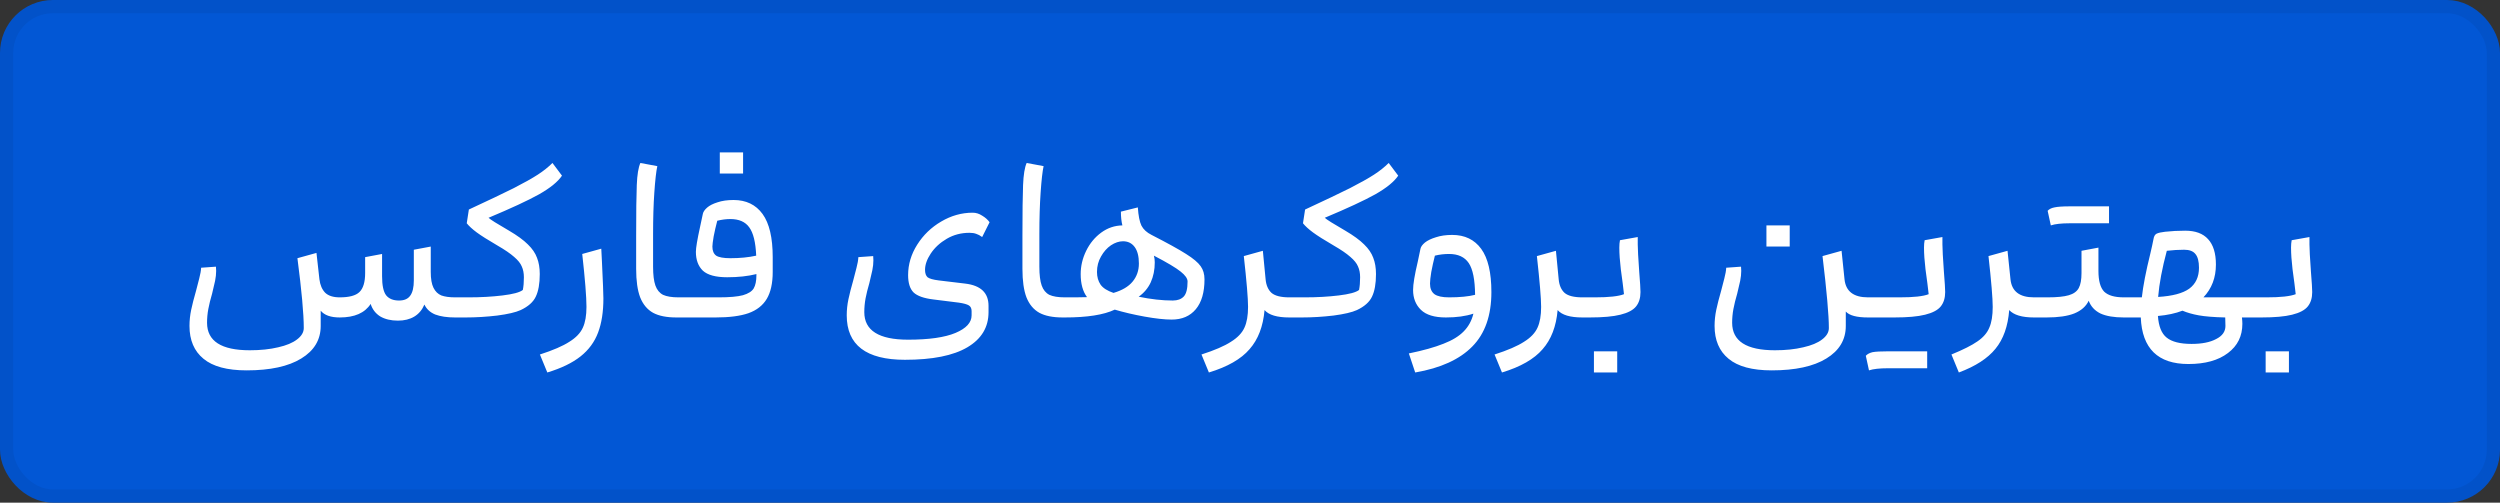
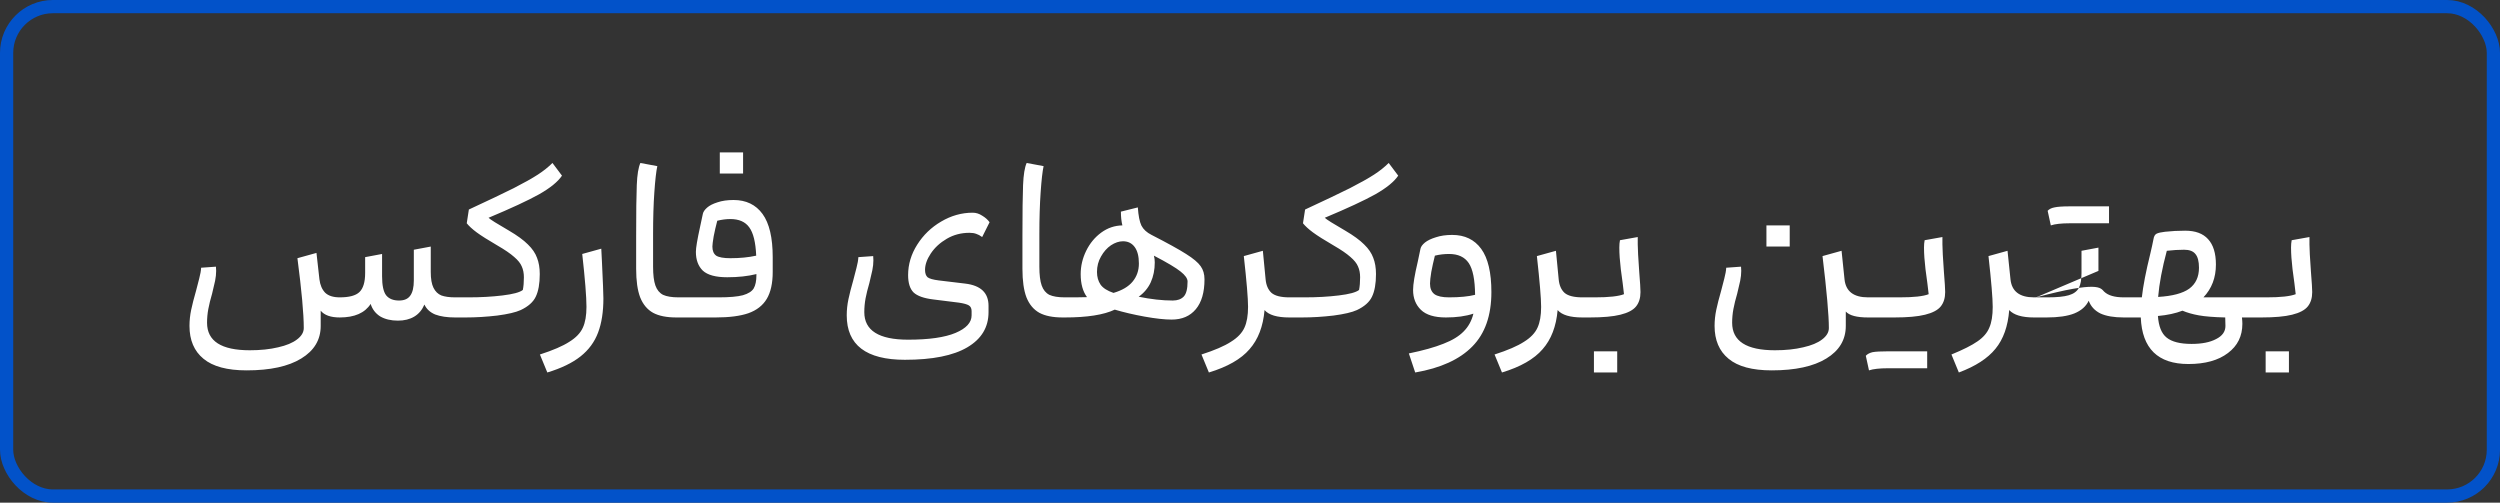
<svg xmlns="http://www.w3.org/2000/svg" width="189" height="38" viewBox="0 0 189 38" fill="none">
  <rect x="0" y="0" width="189" height="38" fill="#333333" stroke="none" />
-   <rect x="0.5" y="0.5" width="188" height="37" rx="3.5" fill="#0257D5" />
  <rect x="0.5" y="0.5" width="188" height="37" rx="3.5" stroke="#0252C9" />
-   <path d="M32.565 20.56C32.565 21.083 32.634 21.483 32.773 21.76C32.912 22.037 33.109 22.229 33.365 22.336C33.632 22.432 33.978 22.48 34.405 22.48V24C33.797 24 33.296 23.925 32.901 23.776C32.517 23.616 32.245 23.365 32.085 23.024C31.914 23.429 31.658 23.733 31.317 23.936C30.976 24.139 30.565 24.24 30.085 24.24C29.552 24.24 29.104 24.133 28.741 23.92C28.389 23.696 28.149 23.381 28.021 22.976C27.584 23.659 26.805 24 25.685 24C25.002 24 24.522 23.829 24.245 23.488V24.64C24.245 25.685 23.754 26.507 22.773 27.104C21.802 27.701 20.426 28 18.645 28C17.173 28 16.085 27.707 15.381 27.12C14.677 26.544 14.325 25.717 14.325 24.64C14.325 24.235 14.368 23.829 14.453 23.424C14.538 23.019 14.661 22.539 14.821 21.984C14.906 21.675 14.986 21.365 15.061 21.056C15.146 20.736 15.194 20.464 15.205 20.24L16.325 20.16C16.336 20.235 16.341 20.341 16.341 20.48C16.341 20.715 16.314 20.965 16.261 21.232C16.208 21.488 16.133 21.808 16.037 22.192C15.909 22.629 15.813 23.019 15.749 23.36C15.685 23.701 15.653 24.048 15.653 24.4C15.653 25.787 16.73 26.48 18.885 26.48C19.696 26.48 20.41 26.405 21.029 26.256C21.648 26.117 22.122 25.92 22.453 25.664C22.794 25.408 22.965 25.12 22.965 24.8C22.965 23.733 22.805 21.973 22.485 19.52L23.925 19.12L24.149 21.12C24.202 21.547 24.346 21.883 24.581 22.128C24.826 22.363 25.194 22.48 25.685 22.48C26.4 22.48 26.896 22.347 27.173 22.08C27.461 21.803 27.605 21.323 27.605 20.64V19.44L28.885 19.2V20.88C28.885 21.573 28.986 22.053 29.189 22.32C29.402 22.587 29.728 22.72 30.165 22.72C30.56 22.72 30.842 22.597 31.013 22.352C31.194 22.107 31.285 21.723 31.285 21.2V18.88L32.565 18.64V20.56ZM42.486 13.28C42.177 13.739 41.601 14.208 40.758 14.688C39.916 15.157 38.641 15.749 36.934 16.464C37.062 16.592 37.58 16.917 38.486 17.44C39.105 17.803 39.58 18.149 39.91 18.48C40.241 18.8 40.47 19.136 40.598 19.488C40.737 19.84 40.806 20.251 40.806 20.72C40.806 21.445 40.705 22.016 40.502 22.432C40.31 22.837 39.932 23.173 39.366 23.44C38.993 23.611 38.401 23.749 37.59 23.856C36.78 23.952 35.985 24 35.206 24H34.406C34.289 24 34.209 23.952 34.166 23.856C34.113 23.76 34.086 23.552 34.086 23.232C34.086 22.944 34.113 22.747 34.166 22.64C34.209 22.533 34.289 22.48 34.406 22.48H35.446C36.353 22.48 37.201 22.432 37.99 22.336C38.79 22.24 39.302 22.101 39.526 21.92C39.58 21.653 39.606 21.333 39.606 20.96C39.606 20.651 39.553 20.379 39.446 20.144C39.35 19.909 39.158 19.669 38.87 19.424C38.582 19.168 38.161 18.88 37.606 18.56C36.892 18.144 36.369 17.813 36.038 17.568C35.708 17.323 35.457 17.093 35.286 16.88L35.446 15.84C36.918 15.157 38.049 14.619 38.838 14.224C39.628 13.819 40.236 13.477 40.662 13.2C41.089 12.923 41.457 12.629 41.766 12.32L42.486 13.28ZM40.817 26.8C41.809 26.48 42.55 26.16 43.041 25.84C43.542 25.531 43.883 25.173 44.065 24.768C44.246 24.373 44.337 23.851 44.337 23.2C44.337 22.453 44.23 21.12 44.017 19.2L45.457 18.8L45.505 19.744C45.58 21.312 45.617 22.251 45.617 22.56C45.617 23.573 45.483 24.432 45.217 25.136C44.95 25.851 44.508 26.453 43.889 26.944C43.27 27.435 42.433 27.84 41.377 28.16L40.817 26.8ZM51.133 24C50.397 24 49.81 23.883 49.373 23.648C48.935 23.403 48.61 23.013 48.397 22.48C48.194 21.947 48.093 21.227 48.093 20.32V17.84C48.093 16.048 48.108 14.763 48.141 13.984C48.172 13.205 48.263 12.651 48.413 12.32L49.693 12.56C49.607 12.955 49.532 13.616 49.468 14.544C49.404 15.461 49.373 16.507 49.373 17.68V20.16C49.373 20.779 49.431 21.253 49.548 21.584C49.666 21.915 49.858 22.149 50.124 22.288C50.402 22.416 50.791 22.48 51.292 22.48V24H51.133ZM55.457 15.12C56.406 15.12 57.137 15.472 57.649 16.176C58.161 16.88 58.417 17.968 58.417 19.44V20.56C58.417 21.413 58.267 22.091 57.969 22.592C57.67 23.093 57.206 23.456 56.577 23.68C55.958 23.893 55.132 24 54.097 24H51.297C51.179 24 51.099 23.947 51.057 23.84C51.004 23.733 50.977 23.531 50.977 23.232C50.977 22.944 51.004 22.747 51.057 22.64C51.099 22.533 51.179 22.48 51.297 22.48H54.337C55.148 22.48 55.755 22.427 56.161 22.32C56.566 22.203 56.838 22.032 56.977 21.808C57.115 21.573 57.185 21.237 57.185 20.8V20.72C56.545 20.88 55.809 20.96 54.977 20.96C54.113 20.96 53.499 20.795 53.137 20.464C52.785 20.123 52.609 19.648 52.609 19.04C52.609 18.741 52.715 18.107 52.929 17.136L53.137 16.16C53.169 16.011 53.276 15.856 53.457 15.696C53.638 15.536 53.9 15.403 54.241 15.296C54.582 15.179 54.987 15.12 55.457 15.12ZM53.857 18.64C53.857 18.96 53.953 19.189 54.145 19.328C54.347 19.456 54.705 19.52 55.217 19.52C55.942 19.52 56.593 19.456 57.169 19.328C57.126 18.315 56.95 17.6 56.641 17.184C56.342 16.768 55.867 16.56 55.217 16.56C54.897 16.56 54.566 16.603 54.225 16.688C54.118 17.093 54.028 17.488 53.953 17.872C53.889 18.256 53.857 18.512 53.857 18.64ZM54.417 13.12V11.52H56.177V13.12H54.417ZM68.412 27.2C65.479 27.2 64.013 26.08 64.013 23.84C64.013 23.435 64.055 23.029 64.141 22.624C64.226 22.219 64.349 21.739 64.508 21.184C64.594 20.875 64.674 20.565 64.749 20.256C64.834 19.936 64.882 19.664 64.892 19.44L66.013 19.36C66.023 19.435 66.028 19.541 66.028 19.68C66.028 19.915 66.002 20.165 65.948 20.432C65.895 20.688 65.82 21.008 65.725 21.392C65.597 21.829 65.501 22.219 65.436 22.56C65.373 22.901 65.341 23.248 65.341 23.6C65.341 24.987 66.445 25.68 68.653 25.68C70.231 25.68 71.426 25.509 72.237 25.168C73.047 24.827 73.453 24.384 73.453 23.84V23.52C73.453 23.317 73.383 23.173 73.245 23.088C73.106 23.003 72.855 22.933 72.493 22.88L70.573 22.64C69.858 22.555 69.356 22.379 69.069 22.112C68.791 21.835 68.653 21.397 68.653 20.8C68.653 19.989 68.882 19.221 69.341 18.496C69.799 17.771 70.402 17.189 71.148 16.752C71.906 16.304 72.701 16.08 73.532 16.08C73.788 16.08 74.028 16.155 74.252 16.304C74.487 16.443 74.674 16.608 74.812 16.8L74.252 17.92C74.093 17.803 73.943 17.723 73.805 17.68C73.666 17.627 73.495 17.6 73.293 17.6C72.663 17.6 72.093 17.749 71.581 18.048C71.069 18.347 70.663 18.72 70.365 19.168C70.076 19.605 69.933 20.016 69.933 20.4C69.933 20.656 69.996 20.843 70.124 20.96C70.263 21.067 70.546 21.147 70.972 21.2L72.972 21.44C74.146 21.579 74.733 22.139 74.733 23.12V23.6C74.733 24.741 74.199 25.627 73.132 26.256C72.066 26.885 70.493 27.2 68.412 27.2ZM80.336 24C79.6 24 79.013 23.883 78.576 23.648C78.138 23.403 77.813 23.013 77.6 22.48C77.397 21.947 77.296 21.227 77.296 20.32V17.84C77.296 16.048 77.312 14.763 77.344 13.984C77.376 13.205 77.466 12.651 77.616 12.32L78.896 12.56C78.81 12.955 78.736 13.616 78.672 14.544C78.608 15.461 78.576 16.507 78.576 17.68V20.16C78.576 20.779 78.634 21.253 78.752 21.584C78.869 21.915 79.061 22.149 79.328 22.288C79.605 22.416 79.994 22.48 80.496 22.48V24H80.336ZM87.06 17.76C88.265 18.379 89.135 18.859 89.668 19.2C90.212 19.541 90.58 19.851 90.772 20.128C90.964 20.395 91.06 20.725 91.06 21.12C91.06 22.101 90.841 22.853 90.404 23.376C89.967 23.899 89.359 24.16 88.58 24.16C88.047 24.16 87.364 24.085 86.532 23.936C85.711 23.787 84.959 23.611 84.276 23.408C83.444 23.803 82.185 24 80.5 24C80.372 24 80.287 23.952 80.244 23.856C80.201 23.749 80.18 23.541 80.18 23.232C80.18 22.944 80.207 22.747 80.26 22.64C80.303 22.533 80.383 22.48 80.5 22.48C81.321 22.48 81.881 22.475 82.18 22.464C81.86 22.037 81.7 21.456 81.7 20.72C81.7 20.112 81.839 19.525 82.116 18.96C82.393 18.395 82.772 17.936 83.252 17.584C83.732 17.232 84.265 17.051 84.852 17.04C84.777 16.741 84.74 16.395 84.74 16L86.02 15.68C86.063 16.309 86.153 16.768 86.292 17.056C86.441 17.344 86.697 17.579 87.06 17.76ZM84.9 18.24C84.601 18.24 84.297 18.341 83.988 18.544C83.689 18.747 83.439 19.029 83.236 19.392C83.033 19.744 82.932 20.133 82.932 20.56C82.932 20.933 83.023 21.253 83.204 21.52C83.385 21.776 83.711 21.984 84.18 22.144C84.831 21.952 85.311 21.669 85.62 21.296C85.94 20.912 86.1 20.453 86.1 19.92C86.1 19.376 85.993 18.96 85.78 18.672C85.567 18.384 85.273 18.24 84.9 18.24ZM88.66 22.72C89.023 22.72 89.3 22.619 89.492 22.416C89.684 22.213 89.78 21.835 89.78 21.28C89.78 21.056 89.604 20.805 89.252 20.528C88.911 20.251 88.239 19.851 87.236 19.328C87.279 19.488 87.3 19.659 87.3 19.84C87.3 20.395 87.199 20.896 86.996 21.344C86.793 21.781 86.489 22.144 86.084 22.432C87.012 22.624 87.871 22.72 88.66 22.72ZM97.632 22.48V24H97.472C96.544 24 95.921 23.813 95.6 23.44C95.494 24.677 95.115 25.664 94.465 26.4C93.825 27.147 92.8 27.733 91.392 28.16L90.832 26.8C91.825 26.48 92.566 26.16 93.056 25.84C93.558 25.531 93.899 25.173 94.081 24.768C94.262 24.373 94.353 23.851 94.353 23.2C94.353 22.56 94.246 21.28 94.032 19.36L95.472 18.96L95.68 21.12C95.723 21.568 95.873 21.909 96.129 22.144C96.395 22.368 96.843 22.48 97.472 22.48H97.632ZM105.705 13.28C105.396 13.739 104.82 14.208 103.977 14.688C103.134 15.157 101.86 15.749 100.153 16.464C100.281 16.592 100.798 16.917 101.705 17.44C102.324 17.803 102.798 18.149 103.129 18.48C103.46 18.8 103.689 19.136 103.817 19.488C103.956 19.84 104.025 20.251 104.025 20.72C104.025 21.445 103.924 22.016 103.721 22.432C103.529 22.837 103.15 23.173 102.585 23.44C102.212 23.611 101.62 23.749 100.809 23.856C99.998 23.952 99.204 24 98.425 24H97.625C97.508 24 97.428 23.952 97.385 23.856C97.332 23.76 97.305 23.552 97.305 23.232C97.305 22.944 97.332 22.747 97.385 22.64C97.428 22.533 97.508 22.48 97.625 22.48H98.665C99.572 22.48 100.42 22.432 101.209 22.336C102.009 22.24 102.521 22.101 102.745 21.92C102.798 21.653 102.825 21.333 102.825 20.96C102.825 20.651 102.772 20.379 102.665 20.144C102.569 19.909 102.377 19.669 102.089 19.424C101.801 19.168 101.38 18.88 100.825 18.56C100.11 18.144 99.588 17.813 99.257 17.568C98.926 17.323 98.676 17.093 98.505 16.88L98.665 15.84C100.137 15.157 101.268 14.619 102.057 14.224C102.846 13.819 103.454 13.477 103.881 13.2C104.308 12.923 104.676 12.629 104.985 12.32L105.705 13.28ZM109.789 17.76C110.738 17.76 111.469 18.112 111.981 18.816C112.493 19.52 112.749 20.608 112.749 22.08C112.749 23.851 112.269 25.221 111.309 26.192C110.349 27.173 108.909 27.829 106.989 28.16L106.509 26.72C107.597 26.496 108.471 26.251 109.133 25.984C109.794 25.728 110.301 25.419 110.653 25.056C111.015 24.693 111.261 24.245 111.389 23.712C110.813 23.904 110.119 24 109.309 24C108.445 24 107.815 23.808 107.421 23.424C107.026 23.04 106.829 22.539 106.829 21.92C106.829 21.493 106.946 20.784 107.181 19.792L107.389 18.8C107.421 18.651 107.533 18.496 107.725 18.336C107.927 18.176 108.205 18.043 108.557 17.936C108.909 17.819 109.319 17.76 109.789 17.76ZM108.109 21.44C108.109 21.803 108.221 22.069 108.445 22.24C108.669 22.4 109.037 22.48 109.549 22.48C110.359 22.48 111.015 22.416 111.517 22.288C111.506 21.147 111.346 20.347 111.037 19.888C110.727 19.429 110.231 19.2 109.549 19.2C109.175 19.2 108.818 19.243 108.477 19.328C108.37 19.755 108.279 20.165 108.205 20.56C108.141 20.955 108.109 21.248 108.109 21.44ZM119.789 22.48V24H119.629C118.701 24 118.077 23.813 117.757 23.44C117.65 24.677 117.271 25.664 116.621 26.4C115.981 27.147 114.957 27.733 113.549 28.16L112.989 26.8C113.981 26.48 114.722 26.16 115.213 25.84C115.714 25.531 116.055 25.173 116.237 24.768C116.418 24.373 116.509 23.851 116.509 23.2C116.509 22.56 116.402 21.28 116.189 19.36L117.629 18.96L117.837 21.12C117.879 21.568 118.029 21.909 118.285 22.144C118.551 22.368 118.999 22.48 119.629 22.48H119.789ZM124.021 22.08C124.021 22.528 123.909 22.891 123.685 23.168C123.461 23.445 123.067 23.653 122.501 23.792C121.947 23.931 121.173 24 120.181 24H119.781C119.664 24 119.584 23.947 119.541 23.84C119.488 23.733 119.461 23.531 119.461 23.232C119.461 22.944 119.488 22.747 119.541 22.64C119.584 22.533 119.664 22.48 119.781 22.48H120.581C121.637 22.48 122.368 22.4 122.773 22.24C122.773 22.229 122.741 21.957 122.677 21.424C122.667 21.328 122.619 20.971 122.533 20.352C122.459 19.723 122.421 19.179 122.421 18.72C122.421 18.507 122.437 18.32 122.469 18.16L123.813 17.92V18.48C123.813 18.811 123.851 19.499 123.925 20.544C123.989 21.333 124.021 21.845 124.021 22.08ZM120.501 28.16V26.56H122.261V28.16H120.501ZM141.382 22.48V24H141.222C140.369 24 139.809 23.851 139.542 23.552V24.64C139.542 25.685 139.051 26.507 138.07 27.104C137.099 27.701 135.723 28 133.942 28C132.47 28 131.382 27.707 130.678 27.12C129.974 26.544 129.622 25.717 129.622 24.64C129.622 24.235 129.665 23.829 129.75 23.424C129.835 23.019 129.958 22.539 130.118 21.984C130.203 21.675 130.283 21.365 130.358 21.056C130.443 20.736 130.491 20.464 130.502 20.24L131.622 20.16C131.633 20.235 131.638 20.341 131.638 20.48C131.638 20.715 131.611 20.965 131.558 21.232C131.505 21.488 131.43 21.808 131.334 22.192C131.206 22.629 131.11 23.019 131.046 23.36C130.982 23.701 130.95 24.048 130.95 24.4C130.95 25.787 132.027 26.48 134.182 26.48C134.993 26.48 135.707 26.405 136.326 26.256C136.945 26.117 137.419 25.92 137.75 25.664C138.091 25.408 138.262 25.12 138.262 24.8C138.262 23.84 138.102 22.027 137.782 19.36L139.222 18.96L139.446 21.12C139.542 22.027 140.134 22.48 141.222 22.48H141.382ZM133.542 18.64V17.04H135.302V18.64H133.542ZM147.055 22.08C147.055 22.528 146.943 22.891 146.719 23.168C146.495 23.445 146.1 23.653 145.535 23.792C144.98 23.931 144.207 24 143.215 24H141.375C141.258 24 141.178 23.947 141.135 23.84C141.082 23.733 141.055 23.531 141.055 23.232C141.055 22.944 141.082 22.747 141.135 22.64C141.178 22.533 141.258 22.48 141.375 22.48H143.615C144.682 22.48 145.412 22.4 145.807 22.24C145.807 22.229 145.775 21.957 145.711 21.424C145.7 21.328 145.652 20.971 145.567 20.352C145.492 19.723 145.455 19.179 145.455 18.72C145.455 18.507 145.471 18.32 145.503 18.16L146.847 17.92V18.48C146.847 18.811 146.884 19.499 146.959 20.544C147.023 21.333 147.055 21.845 147.055 22.08ZM141.055 26.896C141.172 26.768 141.343 26.677 141.567 26.624C141.802 26.581 142.191 26.56 142.735 26.56H145.695V27.84H142.735C142.095 27.84 141.615 27.893 141.295 28L141.055 26.896ZM153.929 22.48V24H153.769C152.863 24 152.239 23.813 151.897 23.44C151.801 24.667 151.455 25.643 150.857 26.368C150.271 27.093 149.348 27.691 148.089 28.16L147.529 26.8C148.415 26.437 149.071 26.107 149.497 25.808C149.935 25.509 150.233 25.163 150.393 24.768C150.564 24.384 150.649 23.861 150.649 23.2C150.649 22.56 150.543 21.28 150.329 19.36L151.769 18.96L151.993 21.12C152.089 22.027 152.681 22.48 153.769 22.48H153.929ZM158.642 20.48C158.642 21.227 158.786 21.749 159.074 22.048C159.373 22.336 159.869 22.48 160.562 22.48V24C159.815 24 159.223 23.899 158.786 23.696C158.359 23.483 158.066 23.163 157.906 22.736C157.703 23.163 157.341 23.483 156.818 23.696C156.306 23.899 155.607 24 154.722 24H153.922C153.794 24 153.709 23.952 153.666 23.856C153.623 23.749 153.602 23.541 153.602 23.232C153.602 22.944 153.629 22.747 153.682 22.64C153.725 22.533 153.805 22.48 153.922 22.48H154.802C155.506 22.48 156.039 22.427 156.402 22.32C156.765 22.213 157.015 22.032 157.154 21.776C157.293 21.52 157.362 21.141 157.362 20.64V18.96L158.642 18.72V20.48ZM154.802 15.936C154.919 15.808 155.09 15.723 155.314 15.68C155.549 15.627 155.938 15.6 156.482 15.6H159.442V16.88H156.482C155.842 16.88 155.362 16.933 155.042 17.04L154.802 15.936ZM170.562 24H169.491C169.512 24.192 169.523 24.352 169.523 24.48C169.523 25.408 169.16 26.144 168.435 26.688C167.709 27.243 166.712 27.52 165.443 27.52C163.139 27.52 161.939 26.347 161.843 24H160.562C160.445 24 160.365 23.947 160.322 23.84C160.269 23.733 160.242 23.531 160.242 23.232C160.242 22.944 160.269 22.747 160.322 22.64C160.365 22.533 160.445 22.48 160.562 22.48H161.923C162.019 21.616 162.232 20.517 162.562 19.184C162.659 18.779 162.739 18.411 162.803 18.08C162.835 17.867 162.915 17.728 163.043 17.664C163.181 17.6 163.395 17.552 163.683 17.52C164.163 17.467 164.669 17.44 165.203 17.44C165.971 17.44 166.547 17.653 166.931 18.08C167.325 18.507 167.523 19.147 167.523 20C167.523 20.992 167.208 21.819 166.579 22.48H170.562V24ZM163.811 18.96C163.459 20.272 163.24 21.435 163.155 22.448C164.232 22.384 165.016 22.176 165.507 21.824C165.997 21.461 166.243 20.933 166.243 20.24C166.243 19.76 166.152 19.413 165.971 19.2C165.8 18.987 165.517 18.88 165.123 18.88C164.707 18.88 164.269 18.907 163.811 18.96ZM165.683 26C166.461 26 167.08 25.877 167.539 25.632C168.008 25.397 168.243 25.067 168.243 24.64C168.243 24.373 168.237 24.16 168.227 24C167.363 23.979 166.696 23.925 166.227 23.84C165.757 23.755 165.347 23.637 164.995 23.488C164.472 23.691 163.853 23.824 163.139 23.888C163.192 24.667 163.411 25.211 163.795 25.52C164.189 25.84 164.819 26 165.683 26ZM174.803 22.08C174.803 22.528 174.691 22.891 174.467 23.168C174.243 23.445 173.848 23.653 173.283 23.792C172.728 23.931 171.955 24 170.963 24H170.562C170.445 24 170.365 23.947 170.322 23.84C170.269 23.733 170.242 23.531 170.242 23.232C170.242 22.944 170.269 22.747 170.322 22.64C170.365 22.533 170.445 22.48 170.562 22.48H171.363C172.419 22.48 173.149 22.4 173.555 22.24C173.555 22.229 173.523 21.957 173.459 21.424C173.448 21.328 173.4 20.971 173.315 20.352C173.24 19.723 173.203 19.179 173.203 18.72C173.203 18.507 173.219 18.32 173.251 18.16L174.595 17.92V18.48C174.595 18.811 174.632 19.499 174.707 20.544C174.771 21.333 174.803 21.845 174.803 22.08ZM171.283 28.16V26.56H173.043V28.16H171.283Z" fill="white" />
+   <path d="M32.565 20.56C32.565 21.083 32.634 21.483 32.773 21.76C32.912 22.037 33.109 22.229 33.365 22.336C33.632 22.432 33.978 22.48 34.405 22.48V24C33.797 24 33.296 23.925 32.901 23.776C32.517 23.616 32.245 23.365 32.085 23.024C31.914 23.429 31.658 23.733 31.317 23.936C30.976 24.139 30.565 24.24 30.085 24.24C29.552 24.24 29.104 24.133 28.741 23.92C28.389 23.696 28.149 23.381 28.021 22.976C27.584 23.659 26.805 24 25.685 24C25.002 24 24.522 23.829 24.245 23.488V24.64C24.245 25.685 23.754 26.507 22.773 27.104C21.802 27.701 20.426 28 18.645 28C17.173 28 16.085 27.707 15.381 27.12C14.677 26.544 14.325 25.717 14.325 24.64C14.325 24.235 14.368 23.829 14.453 23.424C14.538 23.019 14.661 22.539 14.821 21.984C14.906 21.675 14.986 21.365 15.061 21.056C15.146 20.736 15.194 20.464 15.205 20.24L16.325 20.16C16.336 20.235 16.341 20.341 16.341 20.48C16.341 20.715 16.314 20.965 16.261 21.232C16.208 21.488 16.133 21.808 16.037 22.192C15.909 22.629 15.813 23.019 15.749 23.36C15.685 23.701 15.653 24.048 15.653 24.4C15.653 25.787 16.73 26.48 18.885 26.48C19.696 26.48 20.41 26.405 21.029 26.256C21.648 26.117 22.122 25.92 22.453 25.664C22.794 25.408 22.965 25.12 22.965 24.8C22.965 23.733 22.805 21.973 22.485 19.52L23.925 19.12L24.149 21.12C24.202 21.547 24.346 21.883 24.581 22.128C24.826 22.363 25.194 22.48 25.685 22.48C26.4 22.48 26.896 22.347 27.173 22.08C27.461 21.803 27.605 21.323 27.605 20.64V19.44L28.885 19.2V20.88C28.885 21.573 28.986 22.053 29.189 22.32C29.402 22.587 29.728 22.72 30.165 22.72C30.56 22.72 30.842 22.597 31.013 22.352C31.194 22.107 31.285 21.723 31.285 21.2V18.88L32.565 18.64V20.56ZM42.486 13.28C42.177 13.739 41.601 14.208 40.758 14.688C39.916 15.157 38.641 15.749 36.934 16.464C37.062 16.592 37.58 16.917 38.486 17.44C39.105 17.803 39.58 18.149 39.91 18.48C40.241 18.8 40.47 19.136 40.598 19.488C40.737 19.84 40.806 20.251 40.806 20.72C40.806 21.445 40.705 22.016 40.502 22.432C40.31 22.837 39.932 23.173 39.366 23.44C38.993 23.611 38.401 23.749 37.59 23.856C36.78 23.952 35.985 24 35.206 24H34.406C34.289 24 34.209 23.952 34.166 23.856C34.113 23.76 34.086 23.552 34.086 23.232C34.086 22.944 34.113 22.747 34.166 22.64C34.209 22.533 34.289 22.48 34.406 22.48H35.446C36.353 22.48 37.201 22.432 37.99 22.336C38.79 22.24 39.302 22.101 39.526 21.92C39.58 21.653 39.606 21.333 39.606 20.96C39.606 20.651 39.553 20.379 39.446 20.144C39.35 19.909 39.158 19.669 38.87 19.424C38.582 19.168 38.161 18.88 37.606 18.56C36.892 18.144 36.369 17.813 36.038 17.568C35.708 17.323 35.457 17.093 35.286 16.88L35.446 15.84C36.918 15.157 38.049 14.619 38.838 14.224C39.628 13.819 40.236 13.477 40.662 13.2C41.089 12.923 41.457 12.629 41.766 12.32L42.486 13.28ZM40.817 26.8C41.809 26.48 42.55 26.16 43.041 25.84C43.542 25.531 43.883 25.173 44.065 24.768C44.246 24.373 44.337 23.851 44.337 23.2C44.337 22.453 44.23 21.12 44.017 19.2L45.457 18.8L45.505 19.744C45.58 21.312 45.617 22.251 45.617 22.56C45.617 23.573 45.483 24.432 45.217 25.136C44.95 25.851 44.508 26.453 43.889 26.944C43.27 27.435 42.433 27.84 41.377 28.16L40.817 26.8ZM51.133 24C50.397 24 49.81 23.883 49.373 23.648C48.935 23.403 48.61 23.013 48.397 22.48C48.194 21.947 48.093 21.227 48.093 20.32V17.84C48.093 16.048 48.108 14.763 48.141 13.984C48.172 13.205 48.263 12.651 48.413 12.32L49.693 12.56C49.607 12.955 49.532 13.616 49.468 14.544C49.404 15.461 49.373 16.507 49.373 17.68V20.16C49.373 20.779 49.431 21.253 49.548 21.584C49.666 21.915 49.858 22.149 50.124 22.288C50.402 22.416 50.791 22.48 51.292 22.48V24H51.133ZM55.457 15.12C56.406 15.12 57.137 15.472 57.649 16.176C58.161 16.88 58.417 17.968 58.417 19.44V20.56C58.417 21.413 58.267 22.091 57.969 22.592C57.67 23.093 57.206 23.456 56.577 23.68C55.958 23.893 55.132 24 54.097 24H51.297C51.179 24 51.099 23.947 51.057 23.84C51.004 23.733 50.977 23.531 50.977 23.232C50.977 22.944 51.004 22.747 51.057 22.64C51.099 22.533 51.179 22.48 51.297 22.48H54.337C55.148 22.48 55.755 22.427 56.161 22.32C56.566 22.203 56.838 22.032 56.977 21.808C57.115 21.573 57.185 21.237 57.185 20.8V20.72C56.545 20.88 55.809 20.96 54.977 20.96C54.113 20.96 53.499 20.795 53.137 20.464C52.785 20.123 52.609 19.648 52.609 19.04C52.609 18.741 52.715 18.107 52.929 17.136L53.137 16.16C53.169 16.011 53.276 15.856 53.457 15.696C53.638 15.536 53.9 15.403 54.241 15.296C54.582 15.179 54.987 15.12 55.457 15.12ZM53.857 18.64C53.857 18.96 53.953 19.189 54.145 19.328C54.347 19.456 54.705 19.52 55.217 19.52C55.942 19.52 56.593 19.456 57.169 19.328C57.126 18.315 56.95 17.6 56.641 17.184C56.342 16.768 55.867 16.56 55.217 16.56C54.897 16.56 54.566 16.603 54.225 16.688C54.118 17.093 54.028 17.488 53.953 17.872C53.889 18.256 53.857 18.512 53.857 18.64ZM54.417 13.12V11.52H56.177V13.12H54.417ZM68.412 27.2C65.479 27.2 64.013 26.08 64.013 23.84C64.013 23.435 64.055 23.029 64.141 22.624C64.226 22.219 64.349 21.739 64.508 21.184C64.594 20.875 64.674 20.565 64.749 20.256C64.834 19.936 64.882 19.664 64.892 19.44L66.013 19.36C66.023 19.435 66.028 19.541 66.028 19.68C66.028 19.915 66.002 20.165 65.948 20.432C65.895 20.688 65.82 21.008 65.725 21.392C65.597 21.829 65.501 22.219 65.436 22.56C65.373 22.901 65.341 23.248 65.341 23.6C65.341 24.987 66.445 25.68 68.653 25.68C70.231 25.68 71.426 25.509 72.237 25.168C73.047 24.827 73.453 24.384 73.453 23.84V23.52C73.453 23.317 73.383 23.173 73.245 23.088C73.106 23.003 72.855 22.933 72.493 22.88L70.573 22.64C69.858 22.555 69.356 22.379 69.069 22.112C68.791 21.835 68.653 21.397 68.653 20.8C68.653 19.989 68.882 19.221 69.341 18.496C69.799 17.771 70.402 17.189 71.148 16.752C71.906 16.304 72.701 16.08 73.532 16.08C73.788 16.08 74.028 16.155 74.252 16.304C74.487 16.443 74.674 16.608 74.812 16.8L74.252 17.92C74.093 17.803 73.943 17.723 73.805 17.68C73.666 17.627 73.495 17.6 73.293 17.6C72.663 17.6 72.093 17.749 71.581 18.048C71.069 18.347 70.663 18.72 70.365 19.168C70.076 19.605 69.933 20.016 69.933 20.4C69.933 20.656 69.996 20.843 70.124 20.96C70.263 21.067 70.546 21.147 70.972 21.2L72.972 21.44C74.146 21.579 74.733 22.139 74.733 23.12V23.6C74.733 24.741 74.199 25.627 73.132 26.256C72.066 26.885 70.493 27.2 68.412 27.2ZM80.336 24C79.6 24 79.013 23.883 78.576 23.648C78.138 23.403 77.813 23.013 77.6 22.48C77.397 21.947 77.296 21.227 77.296 20.32V17.84C77.296 16.048 77.312 14.763 77.344 13.984C77.376 13.205 77.466 12.651 77.616 12.32L78.896 12.56C78.81 12.955 78.736 13.616 78.672 14.544C78.608 15.461 78.576 16.507 78.576 17.68V20.16C78.576 20.779 78.634 21.253 78.752 21.584C78.869 21.915 79.061 22.149 79.328 22.288C79.605 22.416 79.994 22.48 80.496 22.48V24H80.336ZM87.06 17.76C88.265 18.379 89.135 18.859 89.668 19.2C90.212 19.541 90.58 19.851 90.772 20.128C90.964 20.395 91.06 20.725 91.06 21.12C91.06 22.101 90.841 22.853 90.404 23.376C89.967 23.899 89.359 24.16 88.58 24.16C88.047 24.16 87.364 24.085 86.532 23.936C85.711 23.787 84.959 23.611 84.276 23.408C83.444 23.803 82.185 24 80.5 24C80.372 24 80.287 23.952 80.244 23.856C80.201 23.749 80.18 23.541 80.18 23.232C80.18 22.944 80.207 22.747 80.26 22.64C80.303 22.533 80.383 22.48 80.5 22.48C81.321 22.48 81.881 22.475 82.18 22.464C81.86 22.037 81.7 21.456 81.7 20.72C81.7 20.112 81.839 19.525 82.116 18.96C82.393 18.395 82.772 17.936 83.252 17.584C83.732 17.232 84.265 17.051 84.852 17.04C84.777 16.741 84.74 16.395 84.74 16L86.02 15.68C86.063 16.309 86.153 16.768 86.292 17.056C86.441 17.344 86.697 17.579 87.06 17.76ZM84.9 18.24C84.601 18.24 84.297 18.341 83.988 18.544C83.689 18.747 83.439 19.029 83.236 19.392C83.033 19.744 82.932 20.133 82.932 20.56C82.932 20.933 83.023 21.253 83.204 21.52C83.385 21.776 83.711 21.984 84.18 22.144C84.831 21.952 85.311 21.669 85.62 21.296C85.94 20.912 86.1 20.453 86.1 19.92C86.1 19.376 85.993 18.96 85.78 18.672C85.567 18.384 85.273 18.24 84.9 18.24ZM88.66 22.72C89.023 22.72 89.3 22.619 89.492 22.416C89.684 22.213 89.78 21.835 89.78 21.28C89.78 21.056 89.604 20.805 89.252 20.528C88.911 20.251 88.239 19.851 87.236 19.328C87.279 19.488 87.3 19.659 87.3 19.84C87.3 20.395 87.199 20.896 86.996 21.344C86.793 21.781 86.489 22.144 86.084 22.432C87.012 22.624 87.871 22.72 88.66 22.72ZM97.632 22.48V24H97.472C96.544 24 95.921 23.813 95.6 23.44C95.494 24.677 95.115 25.664 94.465 26.4C93.825 27.147 92.8 27.733 91.392 28.16L90.832 26.8C91.825 26.48 92.566 26.16 93.056 25.84C93.558 25.531 93.899 25.173 94.081 24.768C94.262 24.373 94.353 23.851 94.353 23.2C94.353 22.56 94.246 21.28 94.032 19.36L95.472 18.96L95.68 21.12C95.723 21.568 95.873 21.909 96.129 22.144C96.395 22.368 96.843 22.48 97.472 22.48H97.632ZM105.705 13.28C105.396 13.739 104.82 14.208 103.977 14.688C103.134 15.157 101.86 15.749 100.153 16.464C100.281 16.592 100.798 16.917 101.705 17.44C102.324 17.803 102.798 18.149 103.129 18.48C103.46 18.8 103.689 19.136 103.817 19.488C103.956 19.84 104.025 20.251 104.025 20.72C104.025 21.445 103.924 22.016 103.721 22.432C103.529 22.837 103.15 23.173 102.585 23.44C102.212 23.611 101.62 23.749 100.809 23.856C99.998 23.952 99.204 24 98.425 24H97.625C97.508 24 97.428 23.952 97.385 23.856C97.332 23.76 97.305 23.552 97.305 23.232C97.305 22.944 97.332 22.747 97.385 22.64C97.428 22.533 97.508 22.48 97.625 22.48H98.665C99.572 22.48 100.42 22.432 101.209 22.336C102.009 22.24 102.521 22.101 102.745 21.92C102.798 21.653 102.825 21.333 102.825 20.96C102.825 20.651 102.772 20.379 102.665 20.144C102.569 19.909 102.377 19.669 102.089 19.424C101.801 19.168 101.38 18.88 100.825 18.56C100.11 18.144 99.588 17.813 99.257 17.568C98.926 17.323 98.676 17.093 98.505 16.88L98.665 15.84C100.137 15.157 101.268 14.619 102.057 14.224C102.846 13.819 103.454 13.477 103.881 13.2C104.308 12.923 104.676 12.629 104.985 12.32L105.705 13.28ZM109.789 17.76C110.738 17.76 111.469 18.112 111.981 18.816C112.493 19.52 112.749 20.608 112.749 22.08C112.749 23.851 112.269 25.221 111.309 26.192C110.349 27.173 108.909 27.829 106.989 28.16L106.509 26.72C107.597 26.496 108.471 26.251 109.133 25.984C109.794 25.728 110.301 25.419 110.653 25.056C111.015 24.693 111.261 24.245 111.389 23.712C110.813 23.904 110.119 24 109.309 24C108.445 24 107.815 23.808 107.421 23.424C107.026 23.04 106.829 22.539 106.829 21.92C106.829 21.493 106.946 20.784 107.181 19.792L107.389 18.8C107.421 18.651 107.533 18.496 107.725 18.336C107.927 18.176 108.205 18.043 108.557 17.936C108.909 17.819 109.319 17.76 109.789 17.76ZM108.109 21.44C108.109 21.803 108.221 22.069 108.445 22.24C108.669 22.4 109.037 22.48 109.549 22.48C110.359 22.48 111.015 22.416 111.517 22.288C111.506 21.147 111.346 20.347 111.037 19.888C110.727 19.429 110.231 19.2 109.549 19.2C109.175 19.2 108.818 19.243 108.477 19.328C108.37 19.755 108.279 20.165 108.205 20.56C108.141 20.955 108.109 21.248 108.109 21.44ZM119.789 22.48V24H119.629C118.701 24 118.077 23.813 117.757 23.44C117.65 24.677 117.271 25.664 116.621 26.4C115.981 27.147 114.957 27.733 113.549 28.16L112.989 26.8C113.981 26.48 114.722 26.16 115.213 25.84C115.714 25.531 116.055 25.173 116.237 24.768C116.418 24.373 116.509 23.851 116.509 23.2C116.509 22.56 116.402 21.28 116.189 19.36L117.629 18.96L117.837 21.12C117.879 21.568 118.029 21.909 118.285 22.144C118.551 22.368 118.999 22.48 119.629 22.48H119.789ZM124.021 22.08C124.021 22.528 123.909 22.891 123.685 23.168C123.461 23.445 123.067 23.653 122.501 23.792C121.947 23.931 121.173 24 120.181 24H119.781C119.664 24 119.584 23.947 119.541 23.84C119.488 23.733 119.461 23.531 119.461 23.232C119.461 22.944 119.488 22.747 119.541 22.64C119.584 22.533 119.664 22.48 119.781 22.48H120.581C121.637 22.48 122.368 22.4 122.773 22.24C122.773 22.229 122.741 21.957 122.677 21.424C122.667 21.328 122.619 20.971 122.533 20.352C122.459 19.723 122.421 19.179 122.421 18.72C122.421 18.507 122.437 18.32 122.469 18.16L123.813 17.92V18.48C123.813 18.811 123.851 19.499 123.925 20.544C123.989 21.333 124.021 21.845 124.021 22.08ZM120.501 28.16V26.56H122.261V28.16H120.501ZM141.382 22.48V24H141.222C140.369 24 139.809 23.851 139.542 23.552V24.64C139.542 25.685 139.051 26.507 138.07 27.104C137.099 27.701 135.723 28 133.942 28C132.47 28 131.382 27.707 130.678 27.12C129.974 26.544 129.622 25.717 129.622 24.64C129.622 24.235 129.665 23.829 129.75 23.424C129.835 23.019 129.958 22.539 130.118 21.984C130.203 21.675 130.283 21.365 130.358 21.056C130.443 20.736 130.491 20.464 130.502 20.24L131.622 20.16C131.633 20.235 131.638 20.341 131.638 20.48C131.638 20.715 131.611 20.965 131.558 21.232C131.505 21.488 131.43 21.808 131.334 22.192C131.206 22.629 131.11 23.019 131.046 23.36C130.982 23.701 130.95 24.048 130.95 24.4C130.95 25.787 132.027 26.48 134.182 26.48C134.993 26.48 135.707 26.405 136.326 26.256C136.945 26.117 137.419 25.92 137.75 25.664C138.091 25.408 138.262 25.12 138.262 24.8C138.262 23.84 138.102 22.027 137.782 19.36L139.222 18.96L139.446 21.12C139.542 22.027 140.134 22.48 141.222 22.48H141.382ZM133.542 18.64V17.04H135.302V18.64H133.542ZM147.055 22.08C147.055 22.528 146.943 22.891 146.719 23.168C146.495 23.445 146.1 23.653 145.535 23.792C144.98 23.931 144.207 24 143.215 24H141.375C141.258 24 141.178 23.947 141.135 23.84C141.082 23.733 141.055 23.531 141.055 23.232C141.055 22.944 141.082 22.747 141.135 22.64C141.178 22.533 141.258 22.48 141.375 22.48H143.615C144.682 22.48 145.412 22.4 145.807 22.24C145.807 22.229 145.775 21.957 145.711 21.424C145.7 21.328 145.652 20.971 145.567 20.352C145.492 19.723 145.455 19.179 145.455 18.72C145.455 18.507 145.471 18.32 145.503 18.16L146.847 17.92V18.48C146.847 18.811 146.884 19.499 146.959 20.544C147.023 21.333 147.055 21.845 147.055 22.08ZM141.055 26.896C141.172 26.768 141.343 26.677 141.567 26.624C141.802 26.581 142.191 26.56 142.735 26.56H145.695V27.84H142.735C142.095 27.84 141.615 27.893 141.295 28L141.055 26.896ZM153.929 22.48V24H153.769C152.863 24 152.239 23.813 151.897 23.44C151.801 24.667 151.455 25.643 150.857 26.368C150.271 27.093 149.348 27.691 148.089 28.16L147.529 26.8C148.415 26.437 149.071 26.107 149.497 25.808C149.935 25.509 150.233 25.163 150.393 24.768C150.564 24.384 150.649 23.861 150.649 23.2C150.649 22.56 150.543 21.28 150.329 19.36L151.769 18.96L151.993 21.12C152.089 22.027 152.681 22.48 153.769 22.48H153.929ZC158.642 21.227 158.786 21.749 159.074 22.048C159.373 22.336 159.869 22.48 160.562 22.48V24C159.815 24 159.223 23.899 158.786 23.696C158.359 23.483 158.066 23.163 157.906 22.736C157.703 23.163 157.341 23.483 156.818 23.696C156.306 23.899 155.607 24 154.722 24H153.922C153.794 24 153.709 23.952 153.666 23.856C153.623 23.749 153.602 23.541 153.602 23.232C153.602 22.944 153.629 22.747 153.682 22.64C153.725 22.533 153.805 22.48 153.922 22.48H154.802C155.506 22.48 156.039 22.427 156.402 22.32C156.765 22.213 157.015 22.032 157.154 21.776C157.293 21.52 157.362 21.141 157.362 20.64V18.96L158.642 18.72V20.48ZM154.802 15.936C154.919 15.808 155.09 15.723 155.314 15.68C155.549 15.627 155.938 15.6 156.482 15.6H159.442V16.88H156.482C155.842 16.88 155.362 16.933 155.042 17.04L154.802 15.936ZM170.562 24H169.491C169.512 24.192 169.523 24.352 169.523 24.48C169.523 25.408 169.16 26.144 168.435 26.688C167.709 27.243 166.712 27.52 165.443 27.52C163.139 27.52 161.939 26.347 161.843 24H160.562C160.445 24 160.365 23.947 160.322 23.84C160.269 23.733 160.242 23.531 160.242 23.232C160.242 22.944 160.269 22.747 160.322 22.64C160.365 22.533 160.445 22.48 160.562 22.48H161.923C162.019 21.616 162.232 20.517 162.562 19.184C162.659 18.779 162.739 18.411 162.803 18.08C162.835 17.867 162.915 17.728 163.043 17.664C163.181 17.6 163.395 17.552 163.683 17.52C164.163 17.467 164.669 17.44 165.203 17.44C165.971 17.44 166.547 17.653 166.931 18.08C167.325 18.507 167.523 19.147 167.523 20C167.523 20.992 167.208 21.819 166.579 22.48H170.562V24ZM163.811 18.96C163.459 20.272 163.24 21.435 163.155 22.448C164.232 22.384 165.016 22.176 165.507 21.824C165.997 21.461 166.243 20.933 166.243 20.24C166.243 19.76 166.152 19.413 165.971 19.2C165.8 18.987 165.517 18.88 165.123 18.88C164.707 18.88 164.269 18.907 163.811 18.96ZM165.683 26C166.461 26 167.08 25.877 167.539 25.632C168.008 25.397 168.243 25.067 168.243 24.64C168.243 24.373 168.237 24.16 168.227 24C167.363 23.979 166.696 23.925 166.227 23.84C165.757 23.755 165.347 23.637 164.995 23.488C164.472 23.691 163.853 23.824 163.139 23.888C163.192 24.667 163.411 25.211 163.795 25.52C164.189 25.84 164.819 26 165.683 26ZM174.803 22.08C174.803 22.528 174.691 22.891 174.467 23.168C174.243 23.445 173.848 23.653 173.283 23.792C172.728 23.931 171.955 24 170.963 24H170.562C170.445 24 170.365 23.947 170.322 23.84C170.269 23.733 170.242 23.531 170.242 23.232C170.242 22.944 170.269 22.747 170.322 22.64C170.365 22.533 170.445 22.48 170.562 22.48H171.363C172.419 22.48 173.149 22.4 173.555 22.24C173.555 22.229 173.523 21.957 173.459 21.424C173.448 21.328 173.4 20.971 173.315 20.352C173.24 19.723 173.203 19.179 173.203 18.72C173.203 18.507 173.219 18.32 173.251 18.16L174.595 17.92V18.48C174.595 18.811 174.632 19.499 174.707 20.544C174.771 21.333 174.803 21.845 174.803 22.08ZM171.283 28.16V26.56H173.043V28.16H171.283Z" fill="white" />
</svg>